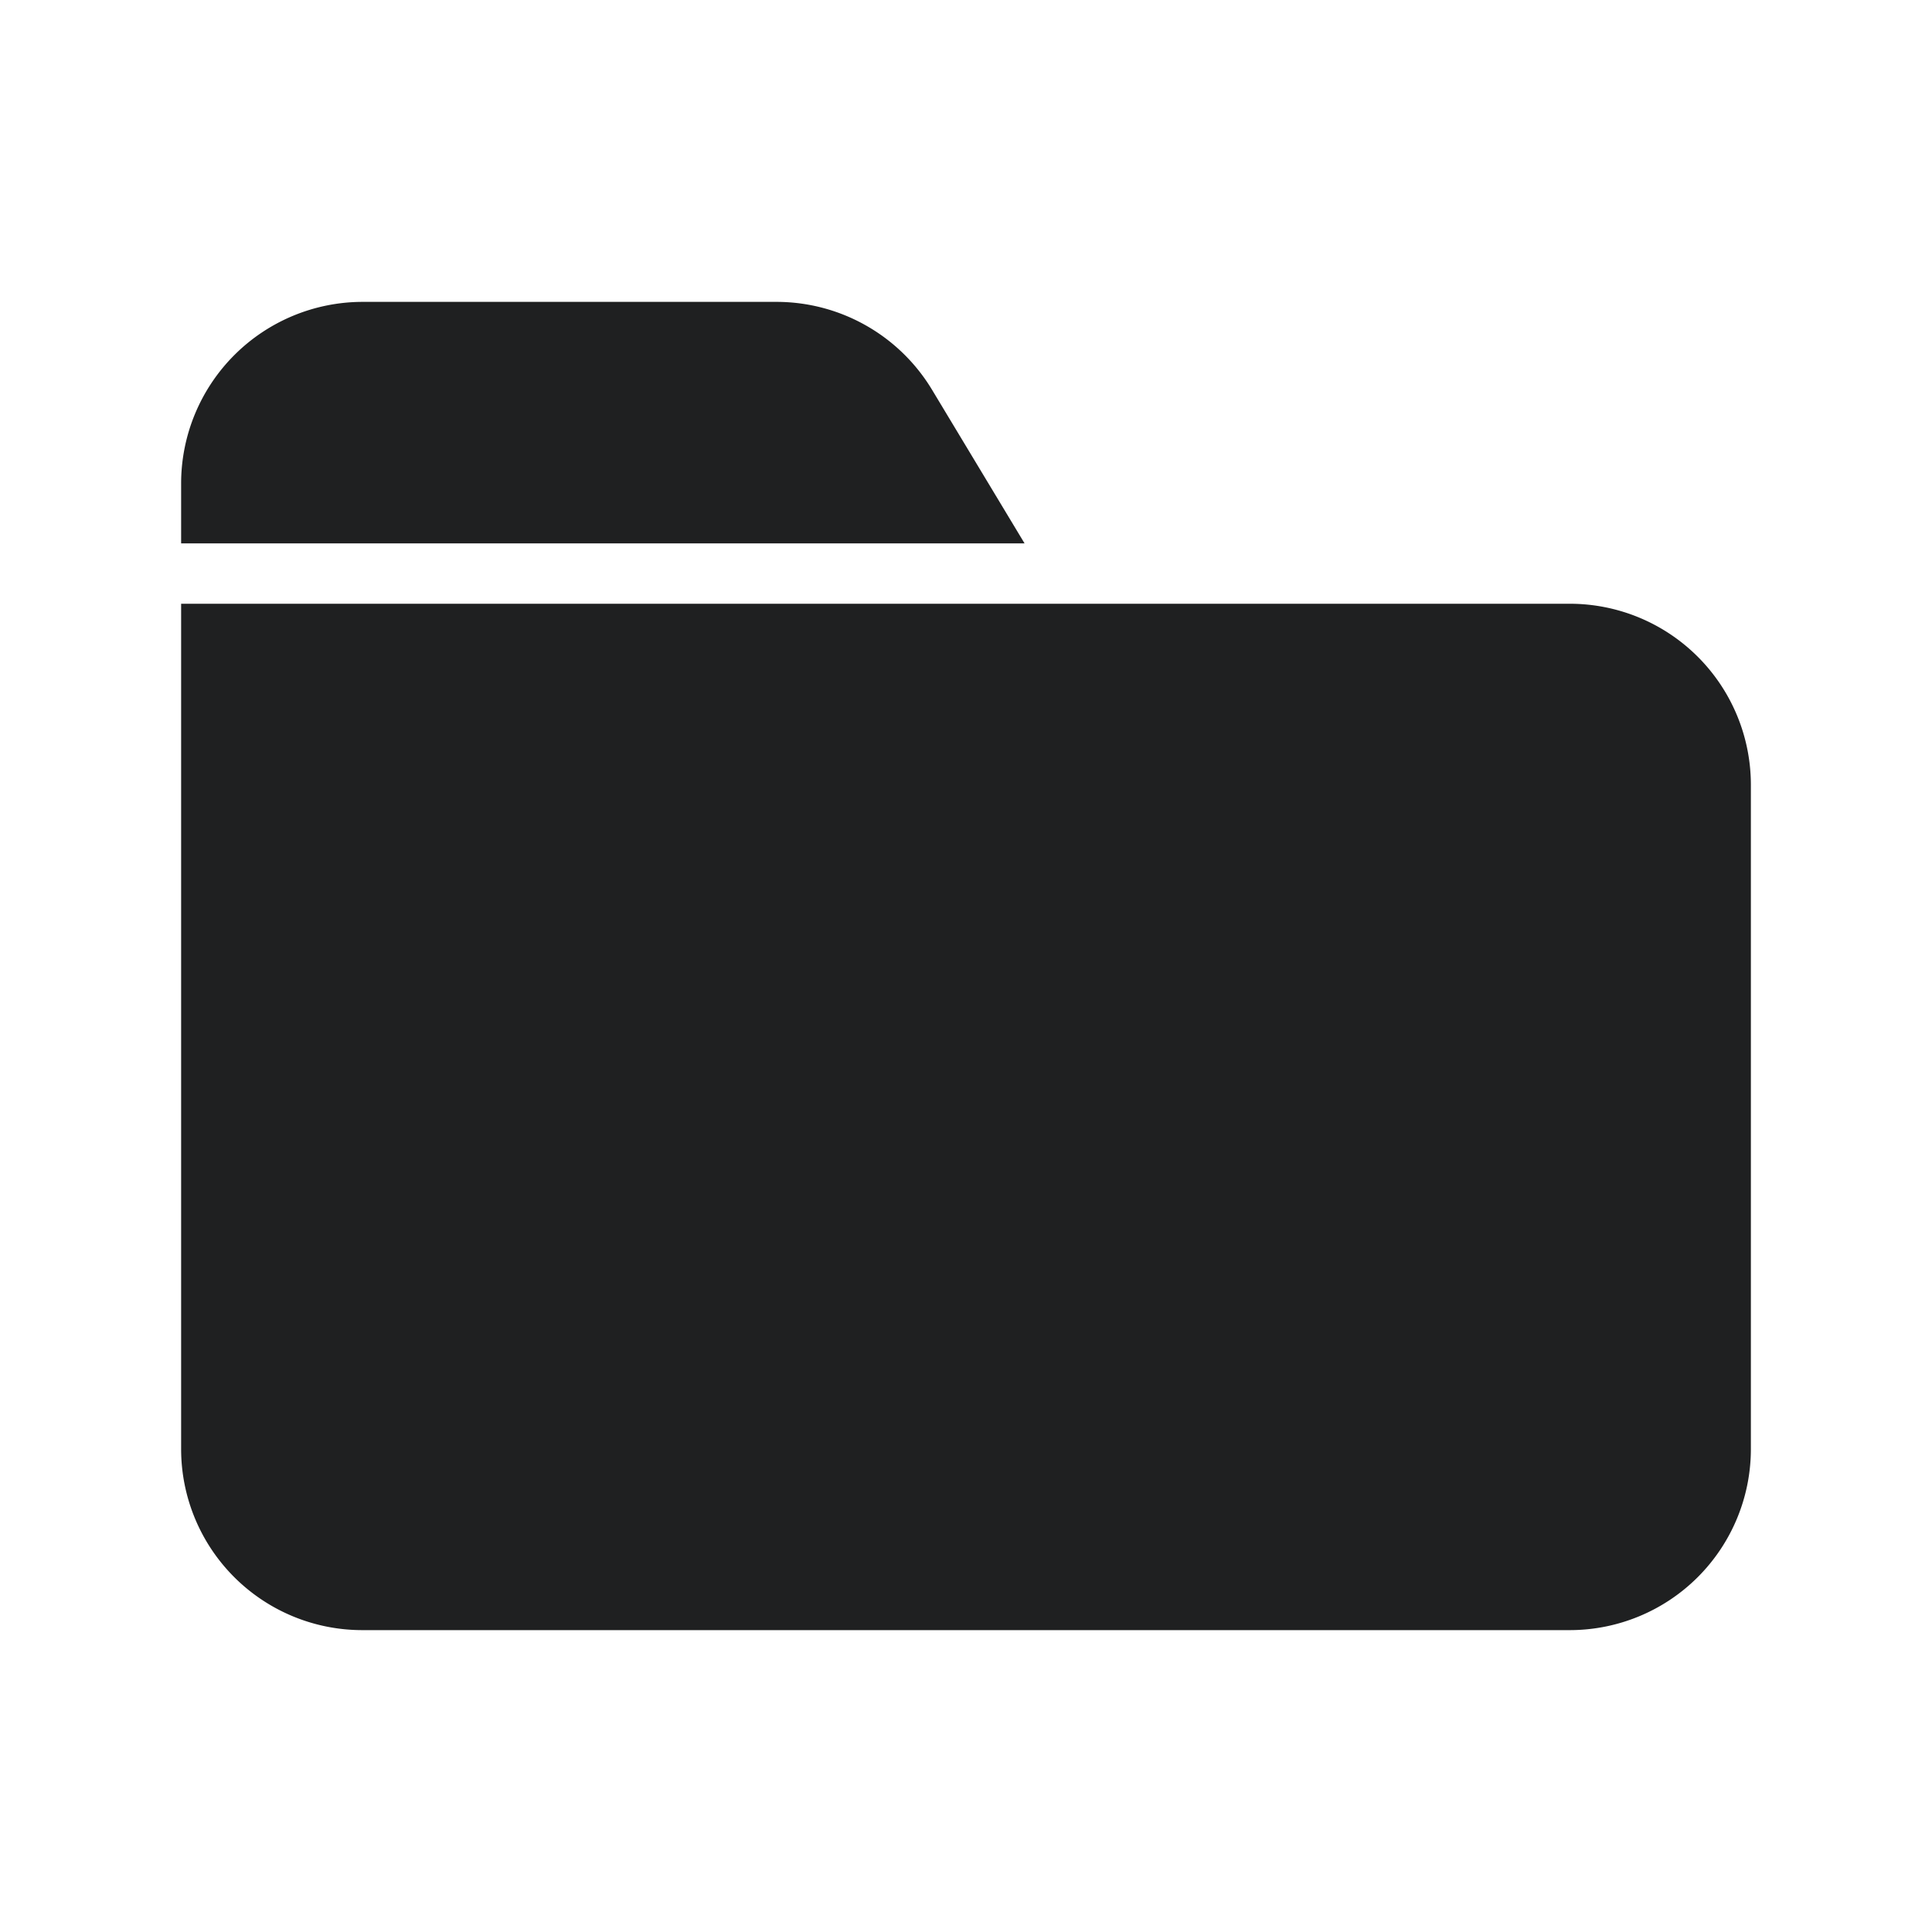
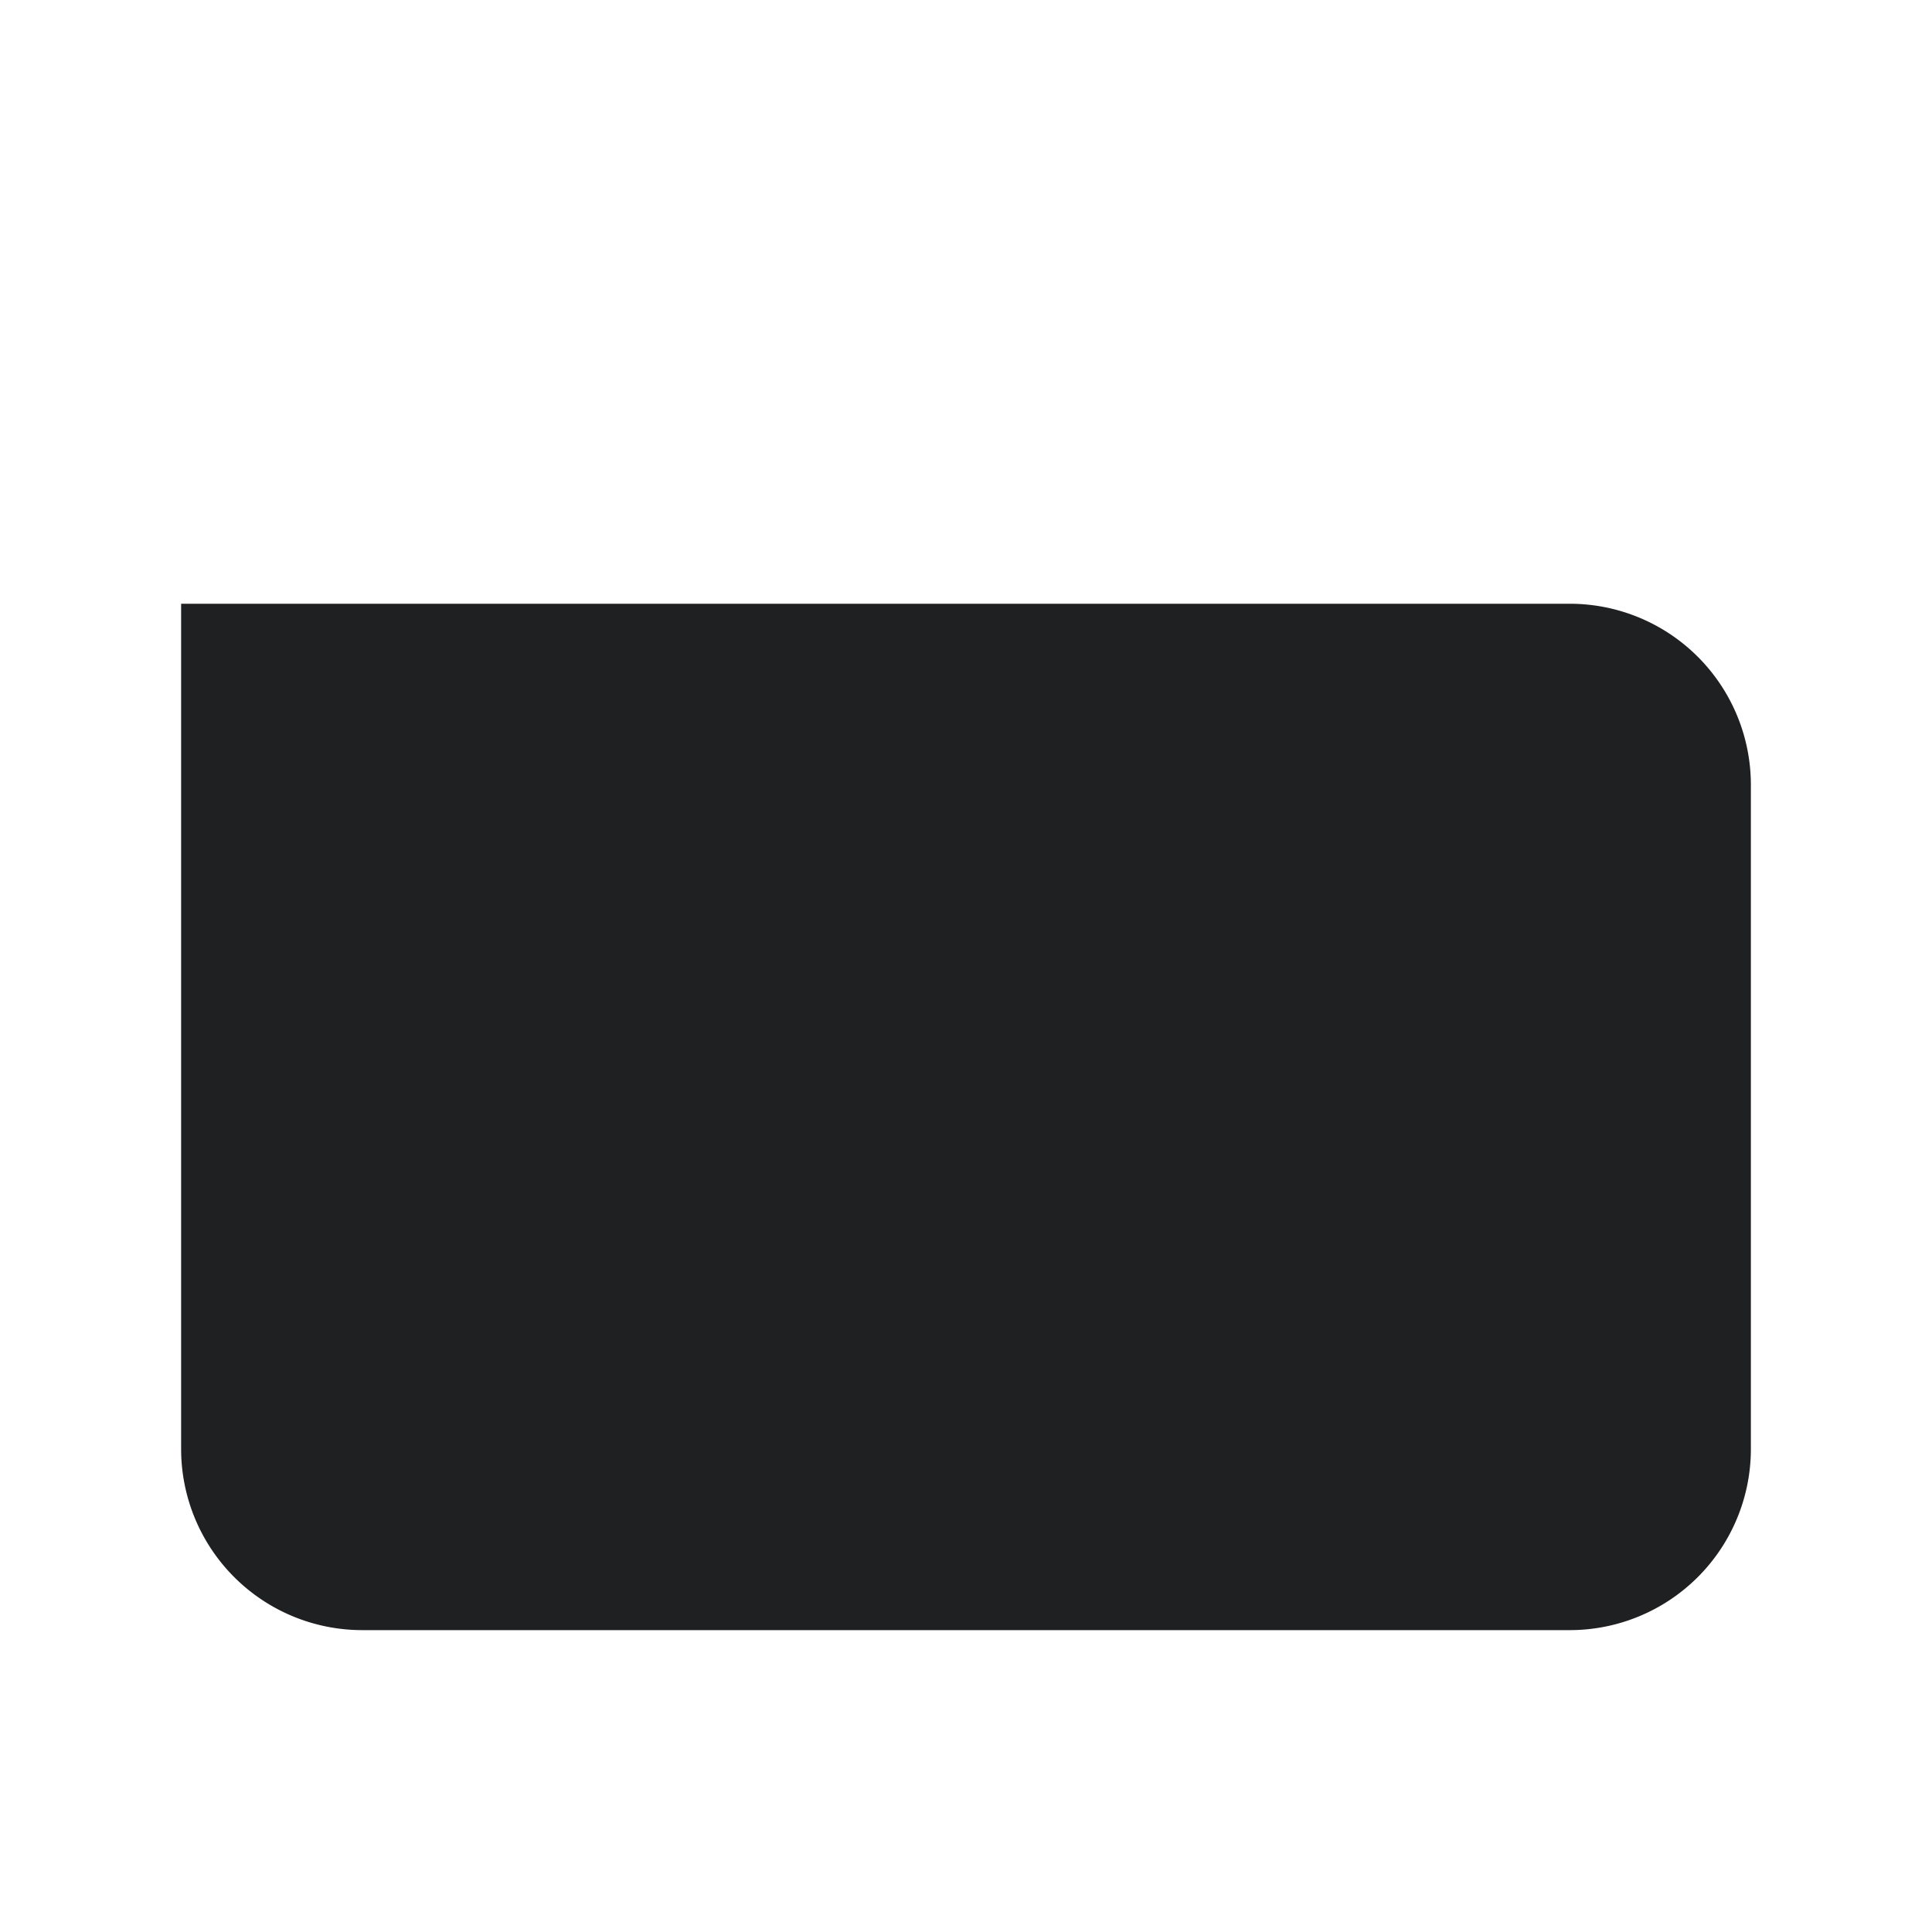
<svg xmlns="http://www.w3.org/2000/svg" viewBox="0 0 32 32">
  <title>Artboard-12</title>
  <g id="Folder">
-     <path d="M26,10H3V24a3,3,0,0,0,3,3H26a3,3,0,0,0,3-3V13A3,3,0,0,0,26,10Z" style="fill:#1f2021" />
-     <path d="M15.44,6.46A3.009,3.009,0,0,0,12.87,5H6A3.009,3.009,0,0,0,3,8V9H16.97Z" style="fill:#1f2021" />
+     <path d="M26,10H3V24a3,3,0,0,0,3,3H26a3,3,0,0,0,3-3V13A3,3,0,0,0,26,10" style="fill:#1f2021" />
  </g>
</svg>